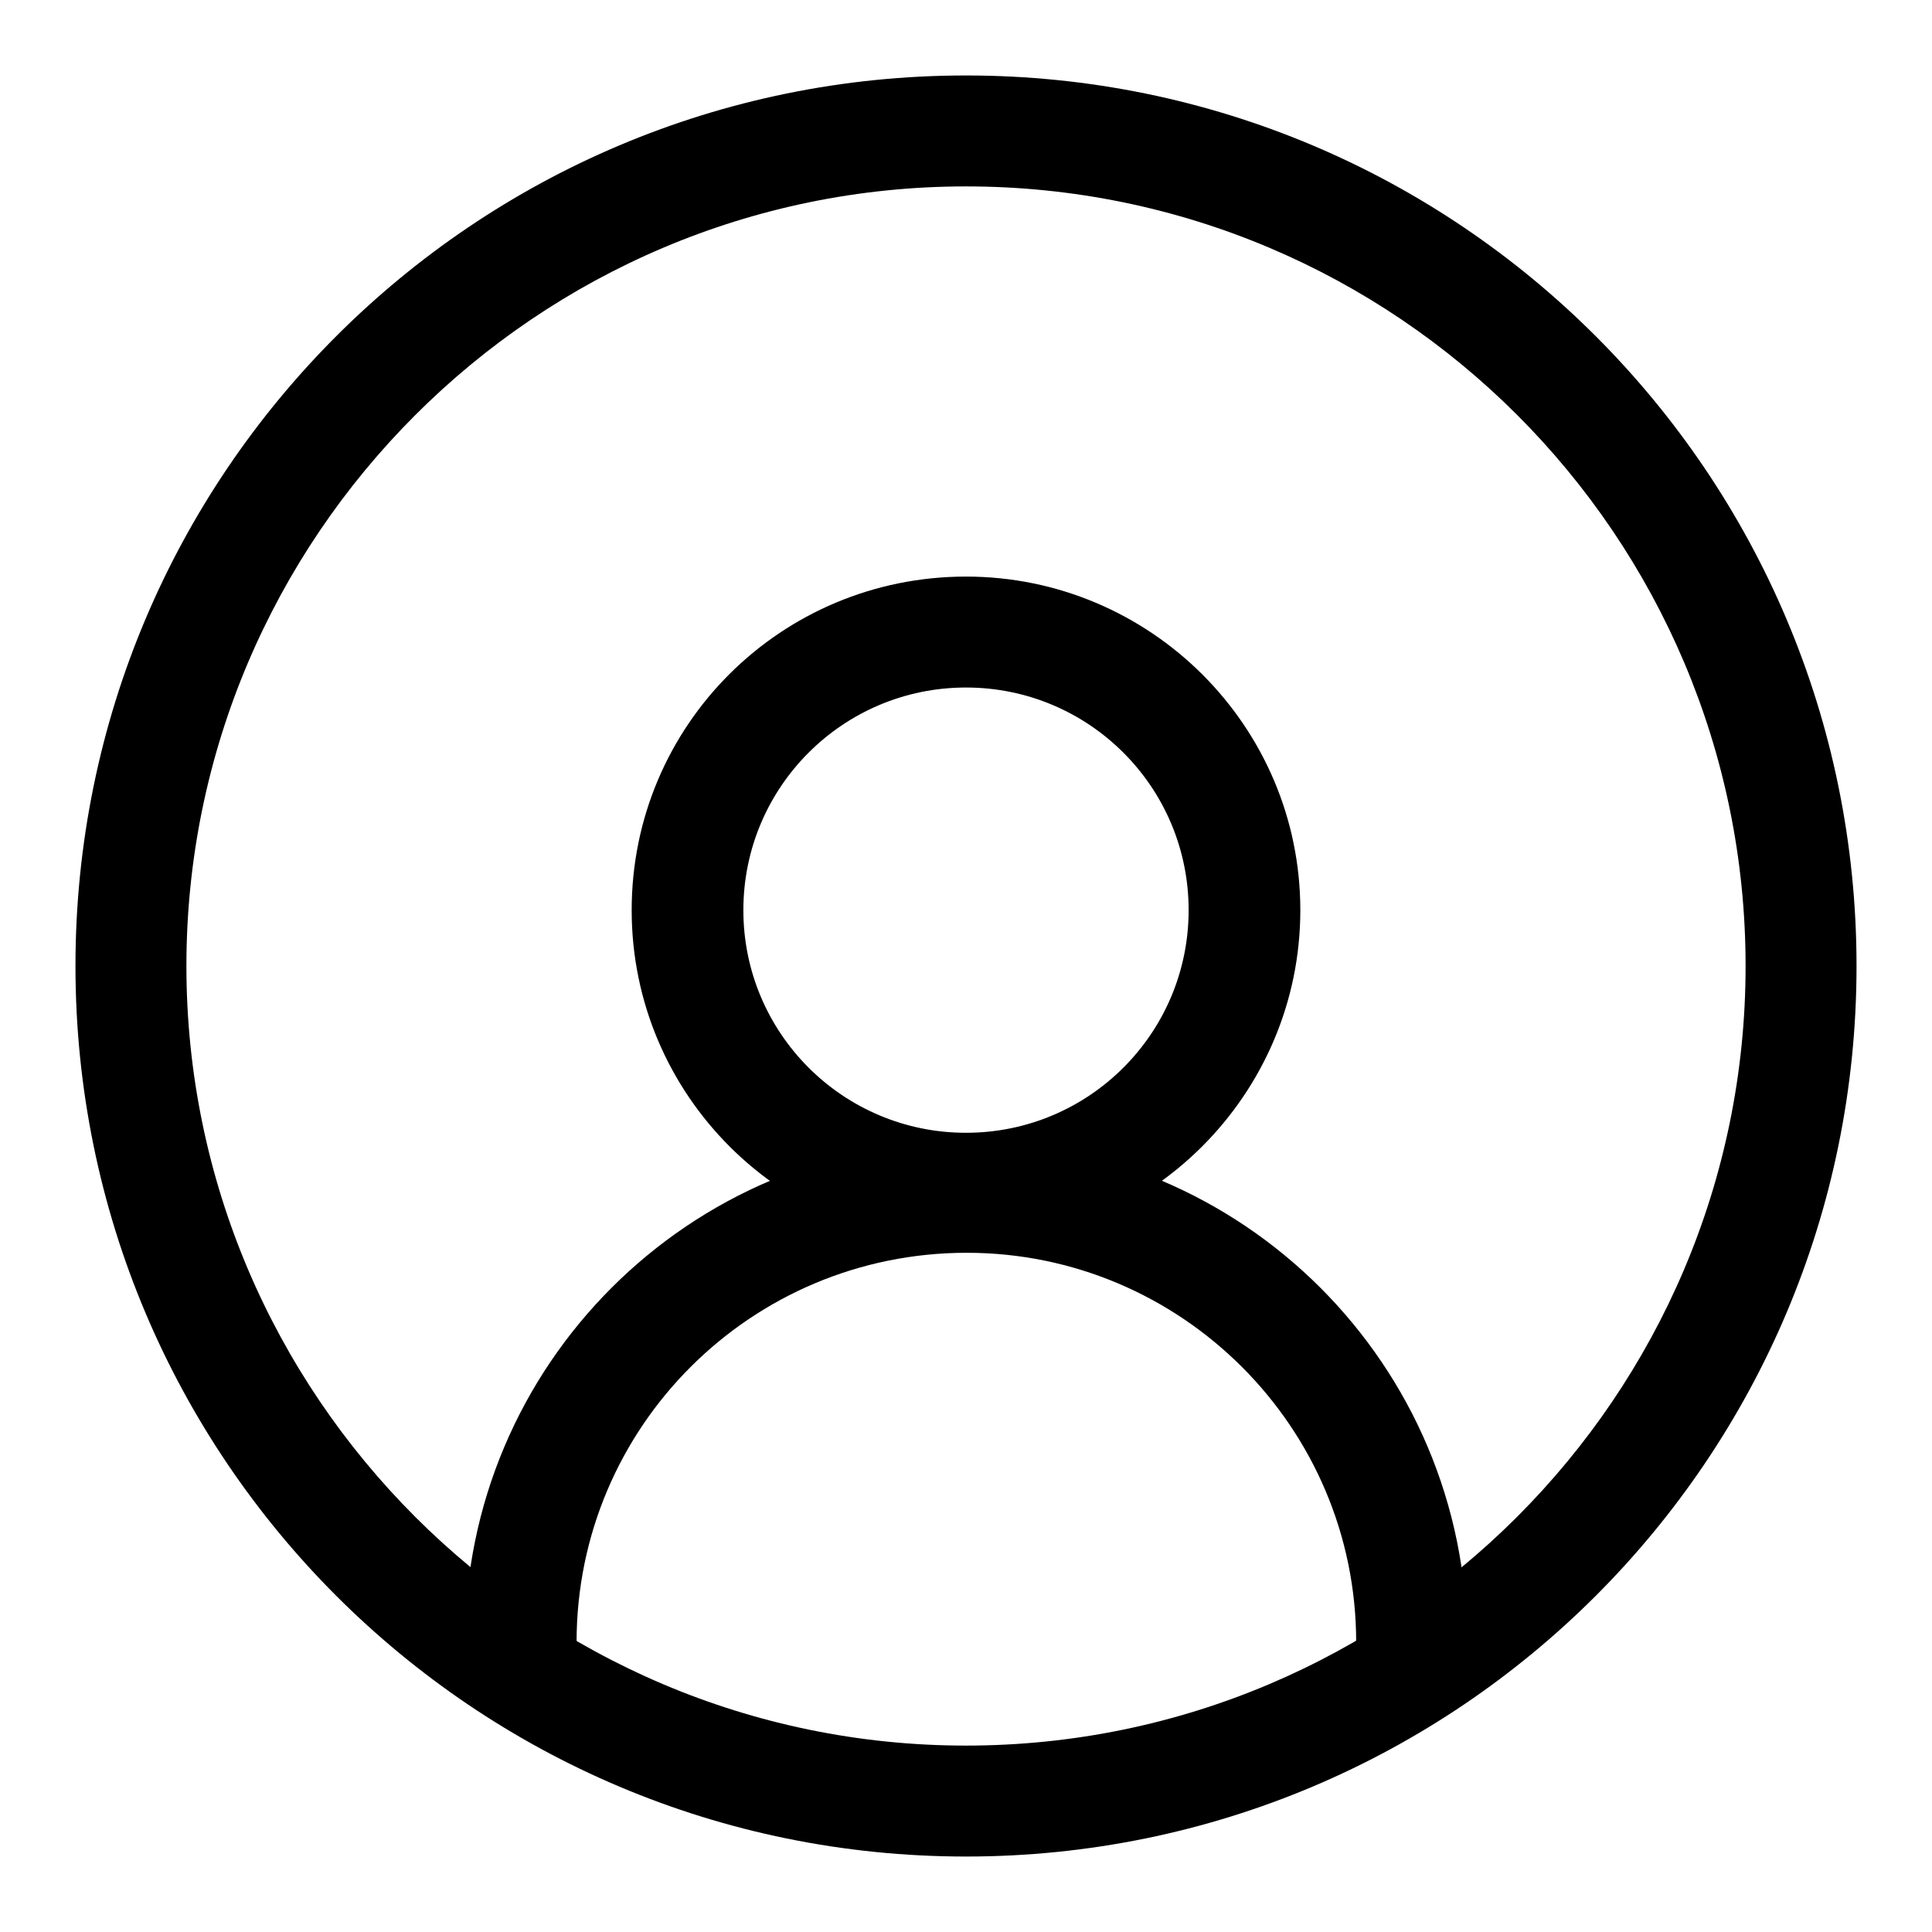
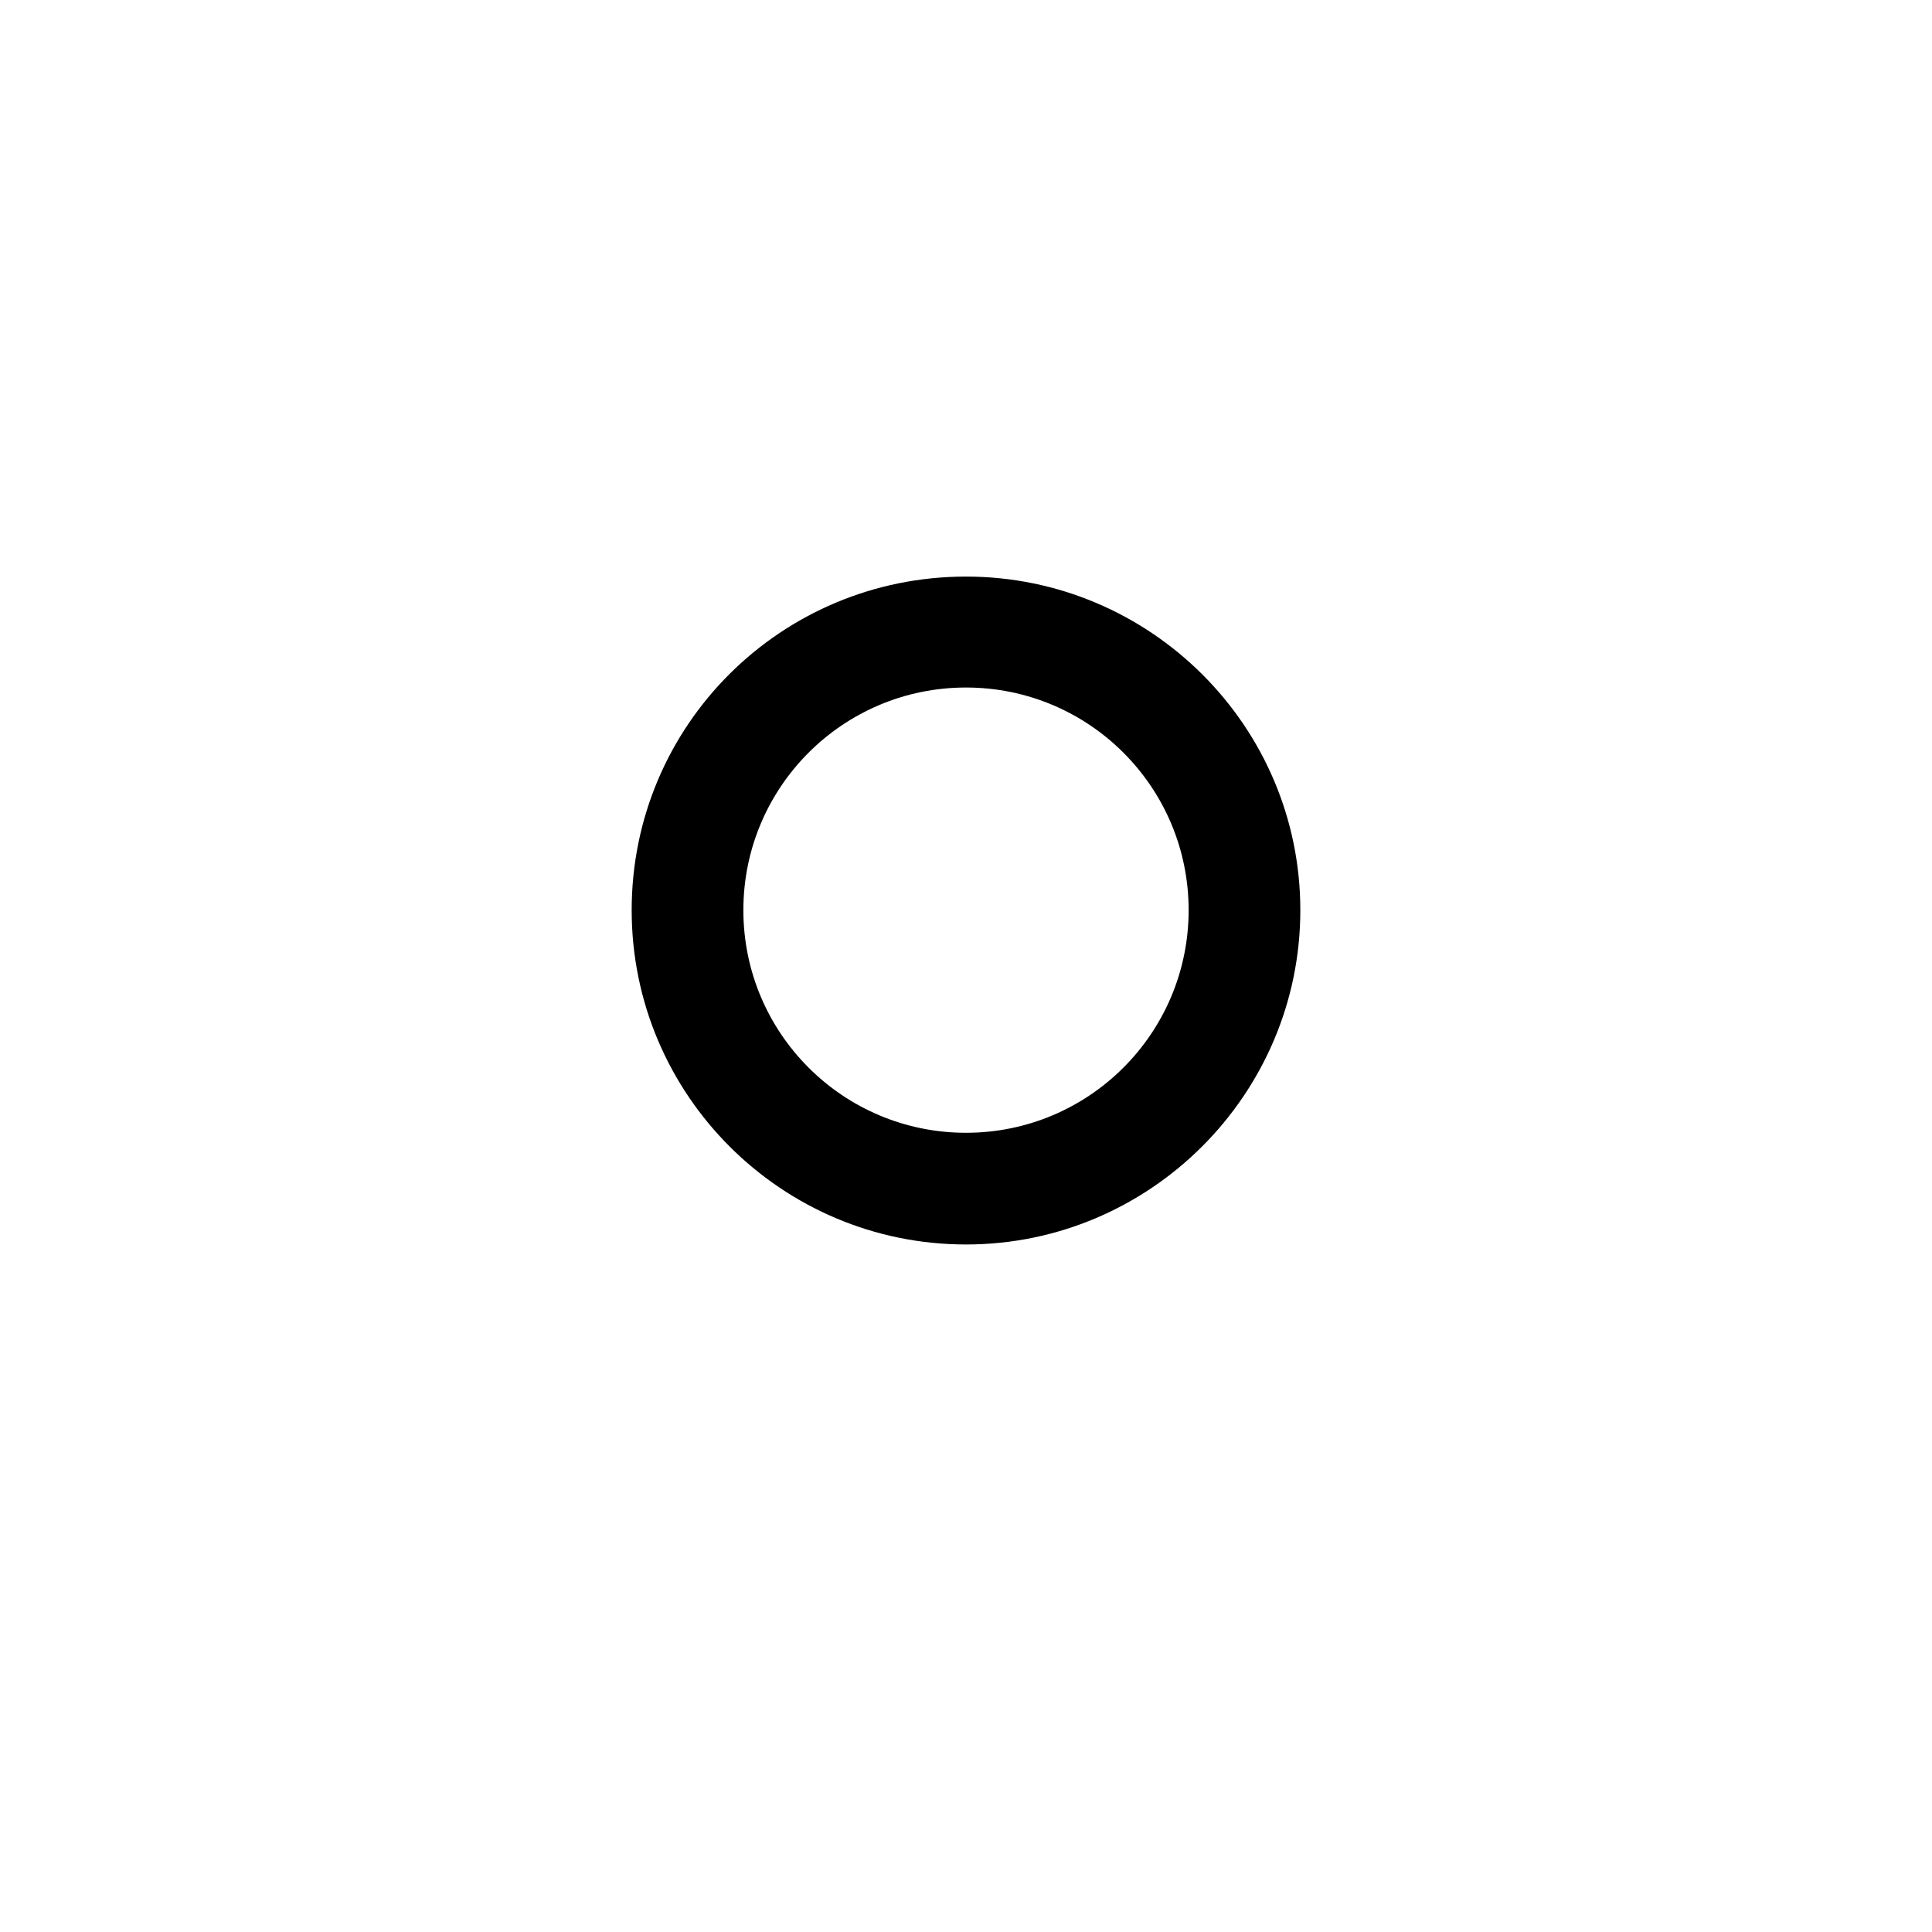
<svg xmlns="http://www.w3.org/2000/svg" version="1.1" x="0px" y="0px" viewBox="0 0 256 256" enable-background="new 0 0 256 256" xml:space="preserve">
  <g>
    <g>
-       <path fill="#000000" d="M128,246c-65.2,0-118-52.8-118-118C10,62.8,62.8,10,128,10c65.2,0,118,52.8,118,118C246,193.2,193.2,246,128,246L128,246z M128,231.3c56.9,0,103.3-46.3,103.3-103.3c0-57-46.3-103.3-103.3-103.3C71.1,24.7,24.7,71.1,24.7,128C24.7,184.9,71.1,231.3,128,231.3" />
      <path fill="#000000" d="M128,164.9c-24.4,0-44.3-19.8-44.3-44.3s19.8-44.2,44.3-44.2c24.4,0,44.3,19.8,44.3,44.2S152.4,164.9,128,164.9L128,164.9z M128,150.1c16.3,0,29.5-13.2,29.5-29.5S144.3,91.1,128,91.1s-29.5,13.2-29.5,29.5S111.7,150.1,128,150.1" />
-       <path fill="#000000" d="M76.4,217.6H61.6c0-36.7,29.7-66.4,66.4-66.4c36.7,0,66.4,29.7,66.4,66.4h-14.7c0-28.5-23.2-51.6-51.6-51.6C99.5,166,76.4,189.1,76.4,217.6" />
    </g>
  </g>
</svg>